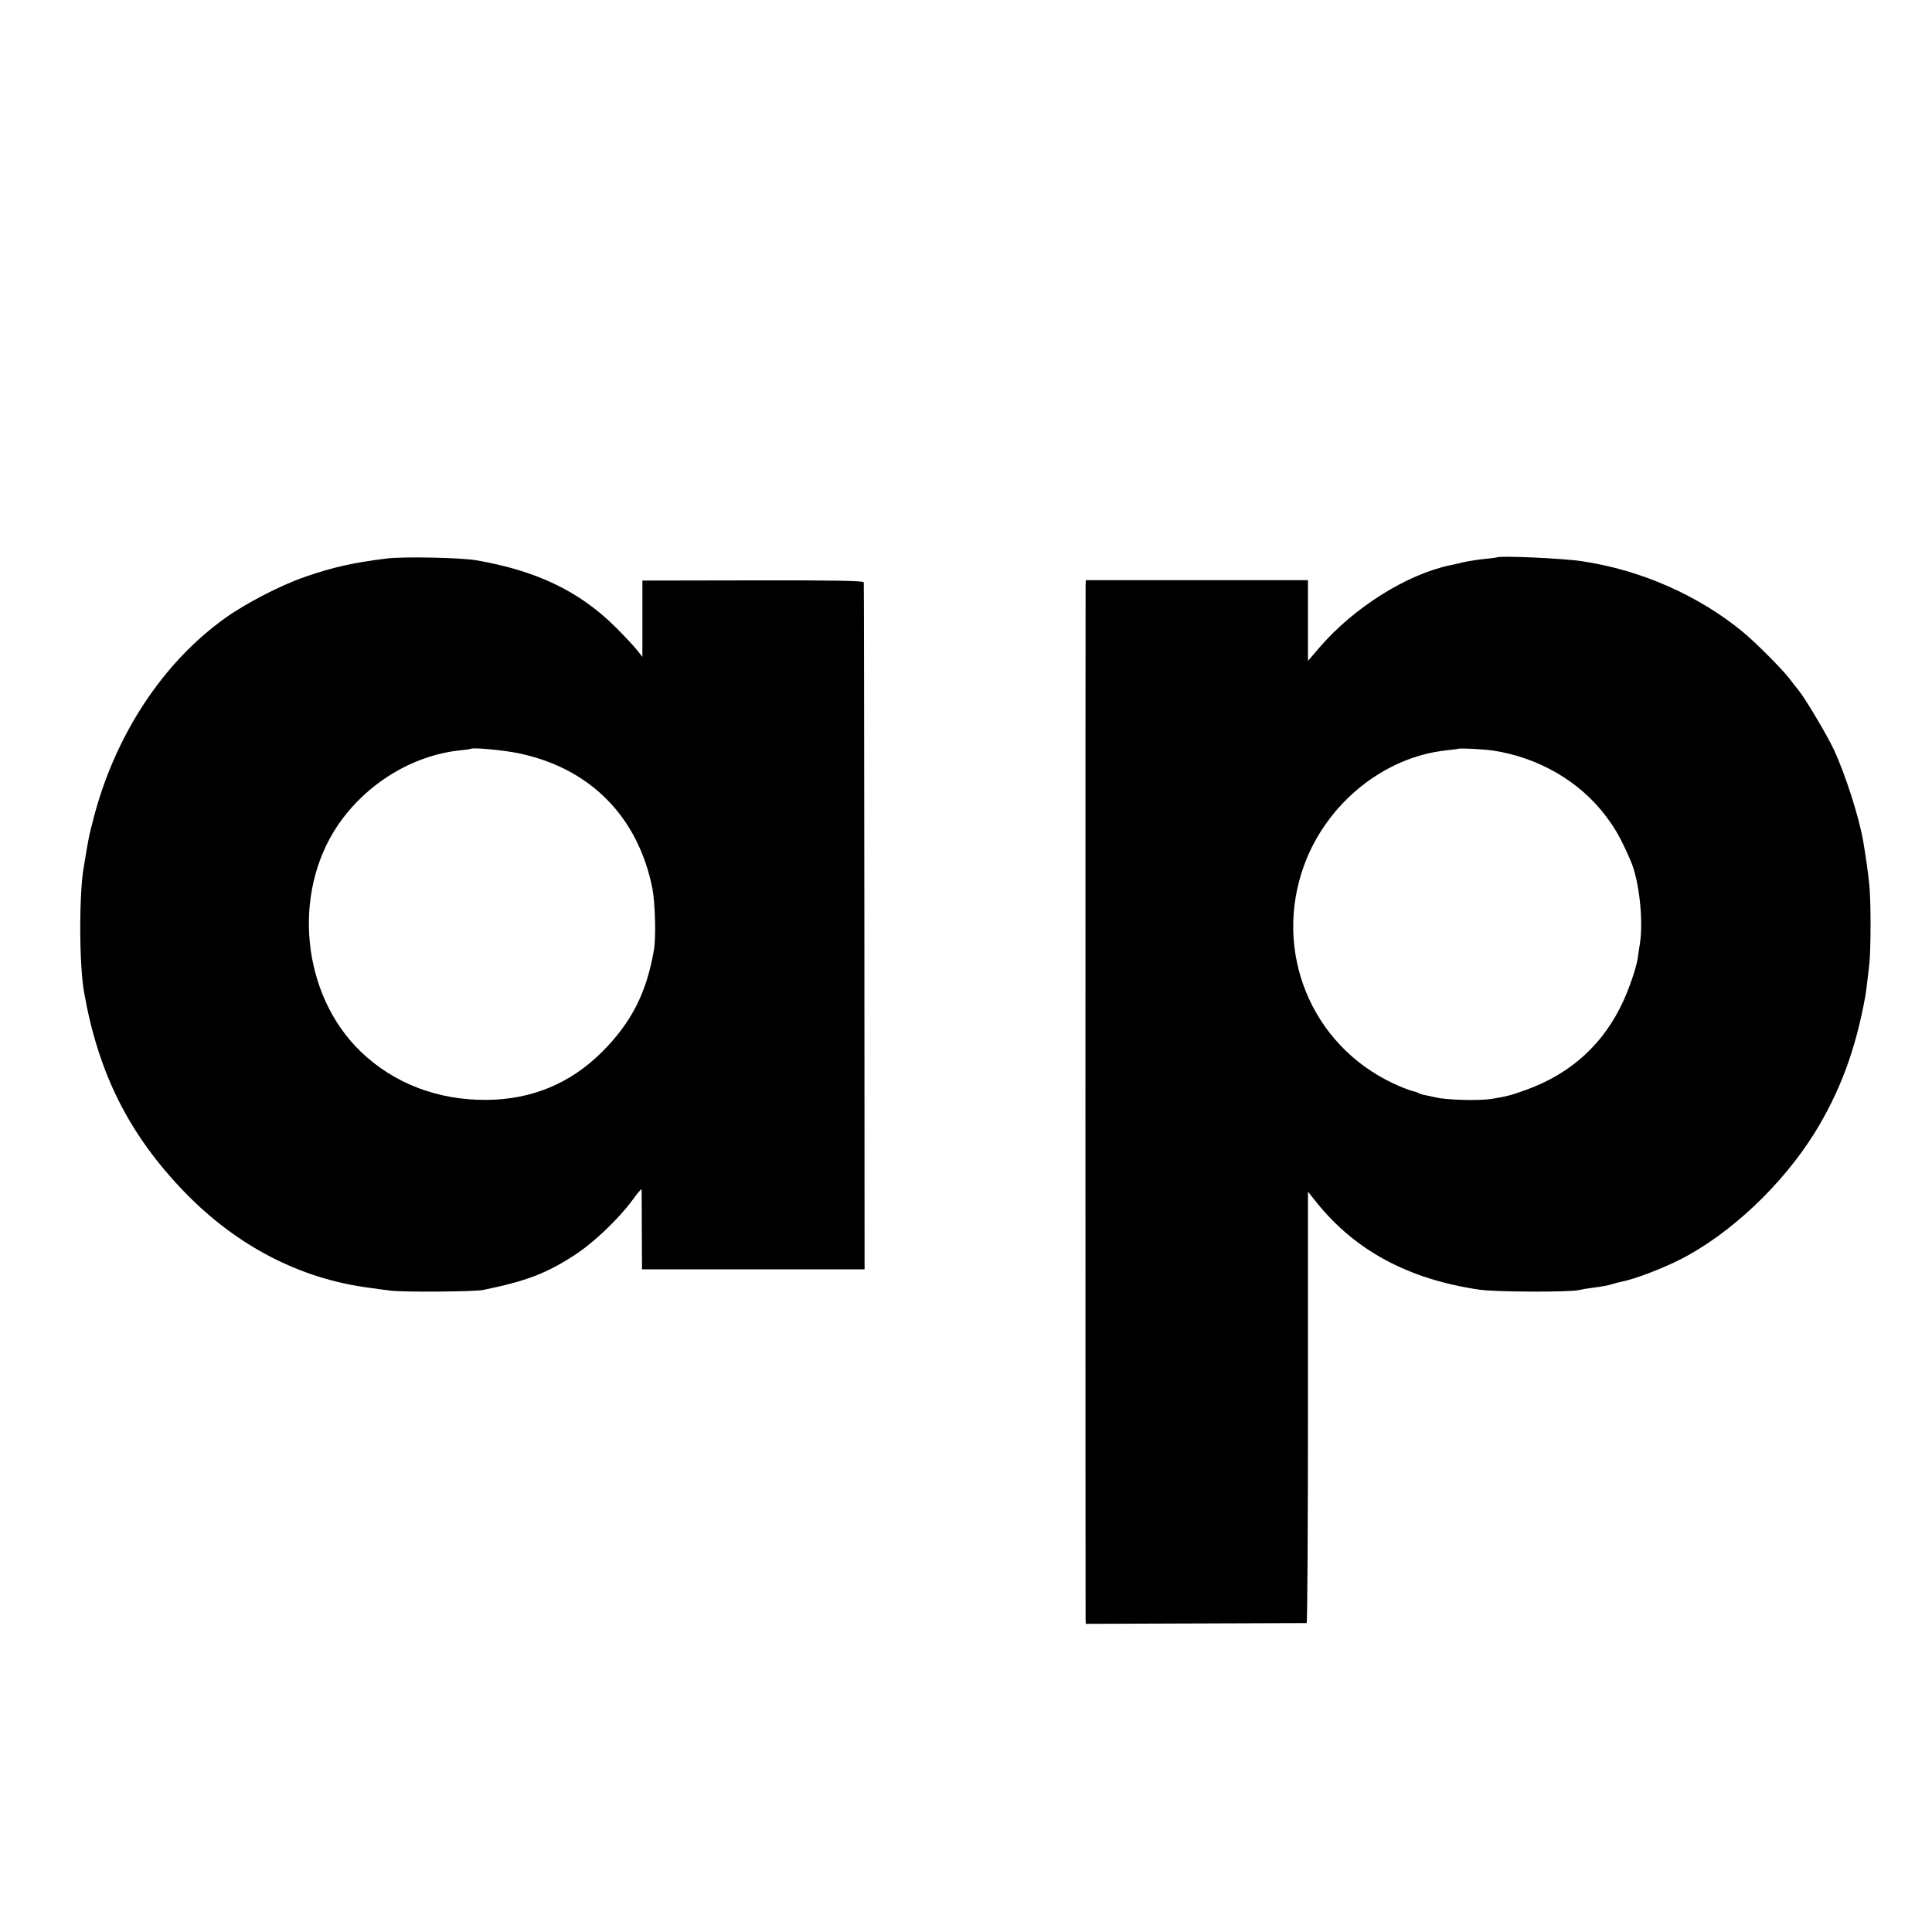
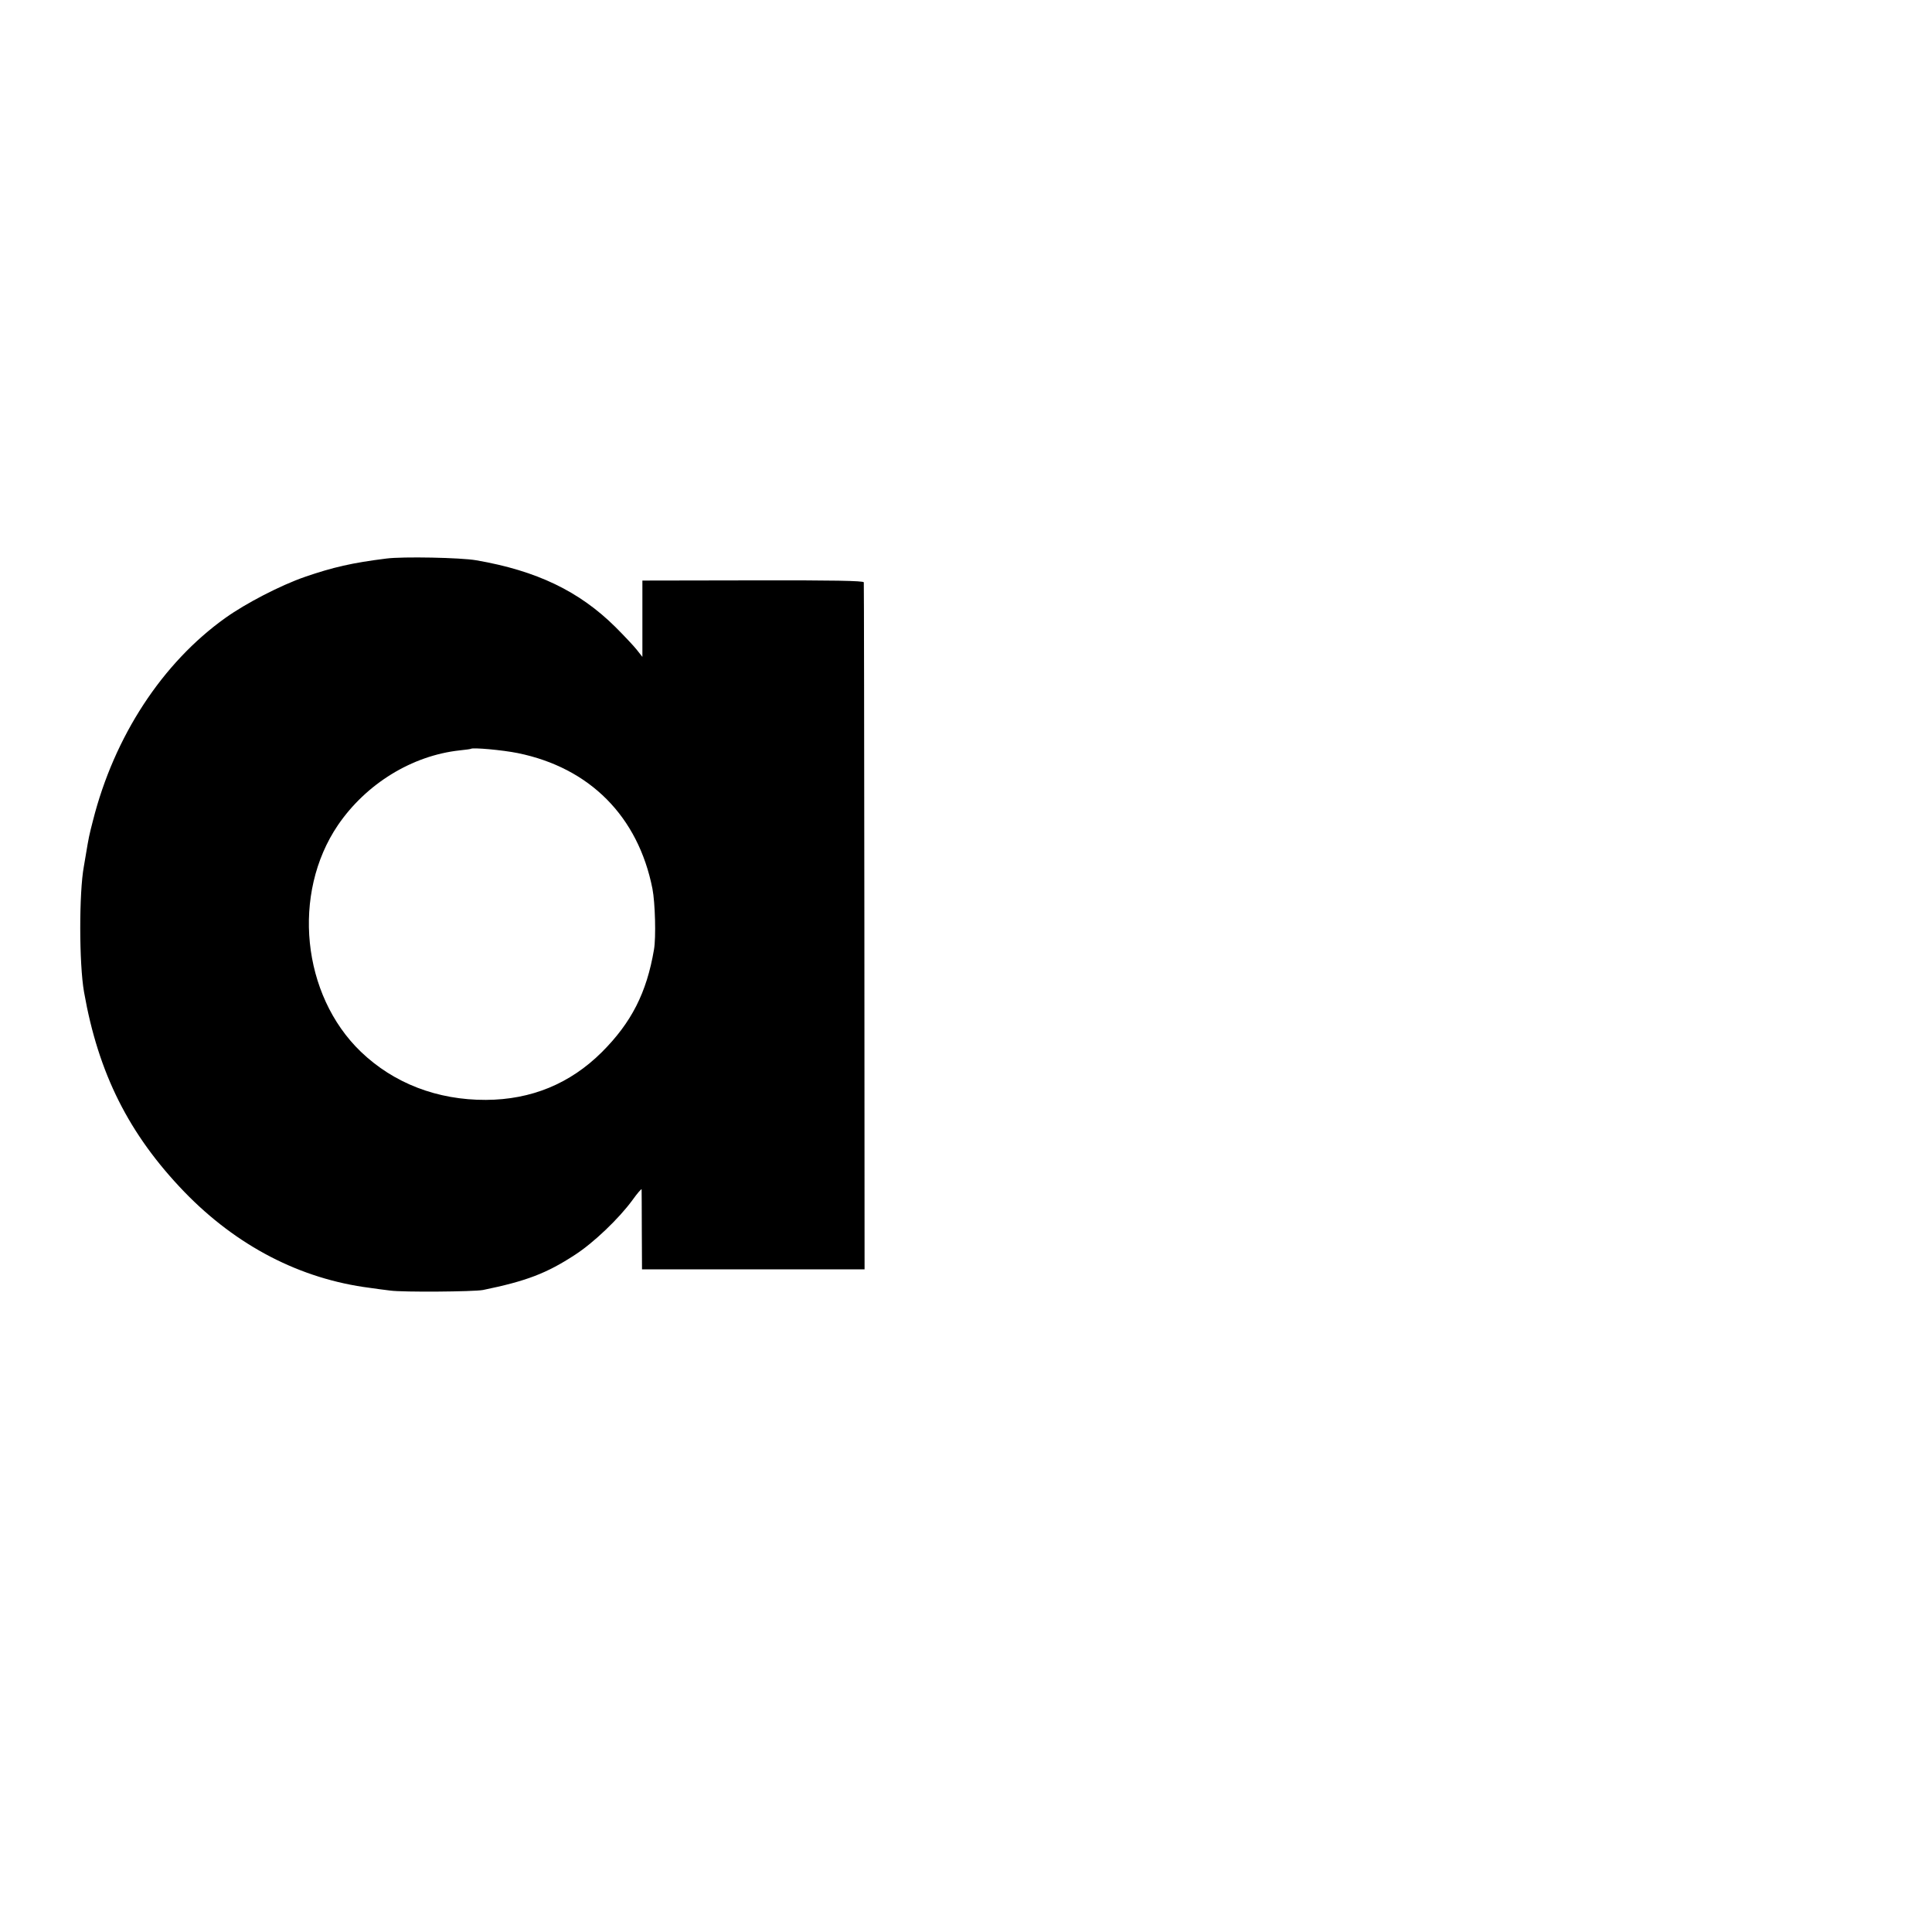
<svg xmlns="http://www.w3.org/2000/svg" version="1.0" width="1000pt" height="1000pt" viewBox="0 0 1000 1000" preserveAspectRatio="xMidYMid meet">
  <g transform="translate(0,1000) scale(0.1,-0.1)" fill="#000000" stroke="none">
    <path d="M2000 7109 c-177 -22 -277 -45 -422 -95 -127 -44 -306 -137 -411 -212 -327 -233 -576 -614 -686 -1050 -20 -77 -22 -88 -36 -172 -4 -25 -9 -54 -11 -65 -25 -134 -25 -503 1 -650 74 -421 232 -736 519 -1034 271 -280 600 -451 961 -497 22 -3 69 -10 105 -14 65 -9 432 -6 480 3 224 46 329 86 476 182 96 62 228 188 298 284 25 35 46 59 47 55 0 -5 1 -100 1 -211 l1 -203 576 0 576 0 -1 1773 c-1 974 -2 1777 -3 1783 -1 8 -161 11 -573 10 l-573 -1 0 -197 0 -198 -30 38 c-16 20 -66 73 -110 117 -187 185 -407 291 -720 345 -79 14 -381 20 -465 9z m680 -1007 c373 -76 623 -328 697 -702 14 -72 19 -252 8 -315 -38 -224 -117 -378 -270 -531 -164 -163 -365 -246 -600 -247 -252 -1 -477 86 -647 249 -306 294 -359 819 -119 1173 146 214 383 360 630 387 31 3 57 7 58 8 9 8 164 -6 243 -22z" />
-     <path d="M7748 7115 c-2 -1 -30 -5 -63 -8 -33 -3 -82 -11 -110 -17 -27 -7 -57 -13 -66 -15 -227 -47 -501 -219 -680 -427 l-59 -69 0 209 0 209 -575 0 -575 0 -1 -26 c-1 -32 -1 -5316 0 -5351 l1 -25 567 2 c313 1 571 2 576 2 4 1 7 503 7 1117 l0 1116 47 -59 c201 -248 474 -394 838 -448 86 -13 471 -14 520 -2 11 3 40 8 65 11 55 7 86 13 110 21 10 3 28 8 39 10 69 13 211 67 308 116 259 132 528 386 696 656 131 213 212 430 262 708 4 23 12 86 21 170 8 81 8 314 0 400 -6 63 -18 149 -32 230 -21 124 -92 346 -152 475 -34 73 -143 256 -178 301 -16 20 -38 48 -49 63 -35 47 -177 190 -245 246 -230 189 -528 320 -831 365 -94 15 -430 30 -441 20z m-20 -1000 c234 -35 448 -159 583 -338 52 -69 79 -117 129 -232 44 -99 67 -309 48 -430 -4 -27 -10 -63 -12 -80 -8 -47 -41 -144 -73 -215 -101 -221 -268 -375 -501 -460 -83 -30 -103 -35 -182 -48 -66 -10 -233 -6 -289 8 -27 6 -55 12 -62 13 -8 2 -18 5 -24 8 -5 4 -23 9 -38 13 -16 4 -59 21 -95 38 -427 200 -625 686 -461 1132 118 320 414 558 734 592 33 4 61 7 62 8 5 5 136 -2 181 -9z" />
  </g>
</svg>